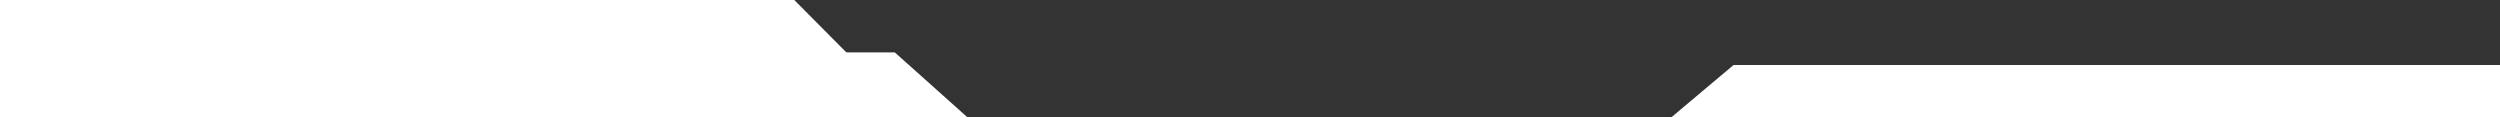
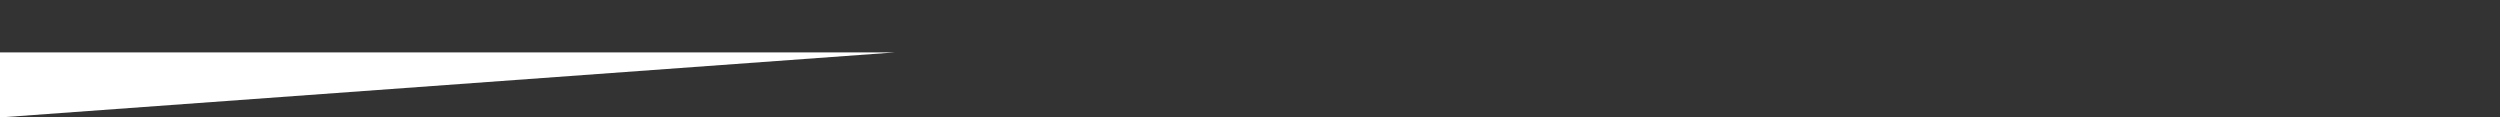
<svg xmlns="http://www.w3.org/2000/svg" width="2576" height="121" viewBox="0 0 2576 121" fill="none">
  <rect x="0" y="0" width="2576" height="121" fill="#333333" stroke="none" />
-   <path d="M922.012 54H0V121H997L922.012 54Z" fill="white" />
-   <path d="M818.436 0H0V67H885L818.436 0Z" fill="white" />
-   <path d="M1786.23 67H2576V121H1722L1786.23 67Z" fill="white" />
+   <path d="M922.012 54H0V121L922.012 54Z" fill="white" />
</svg>